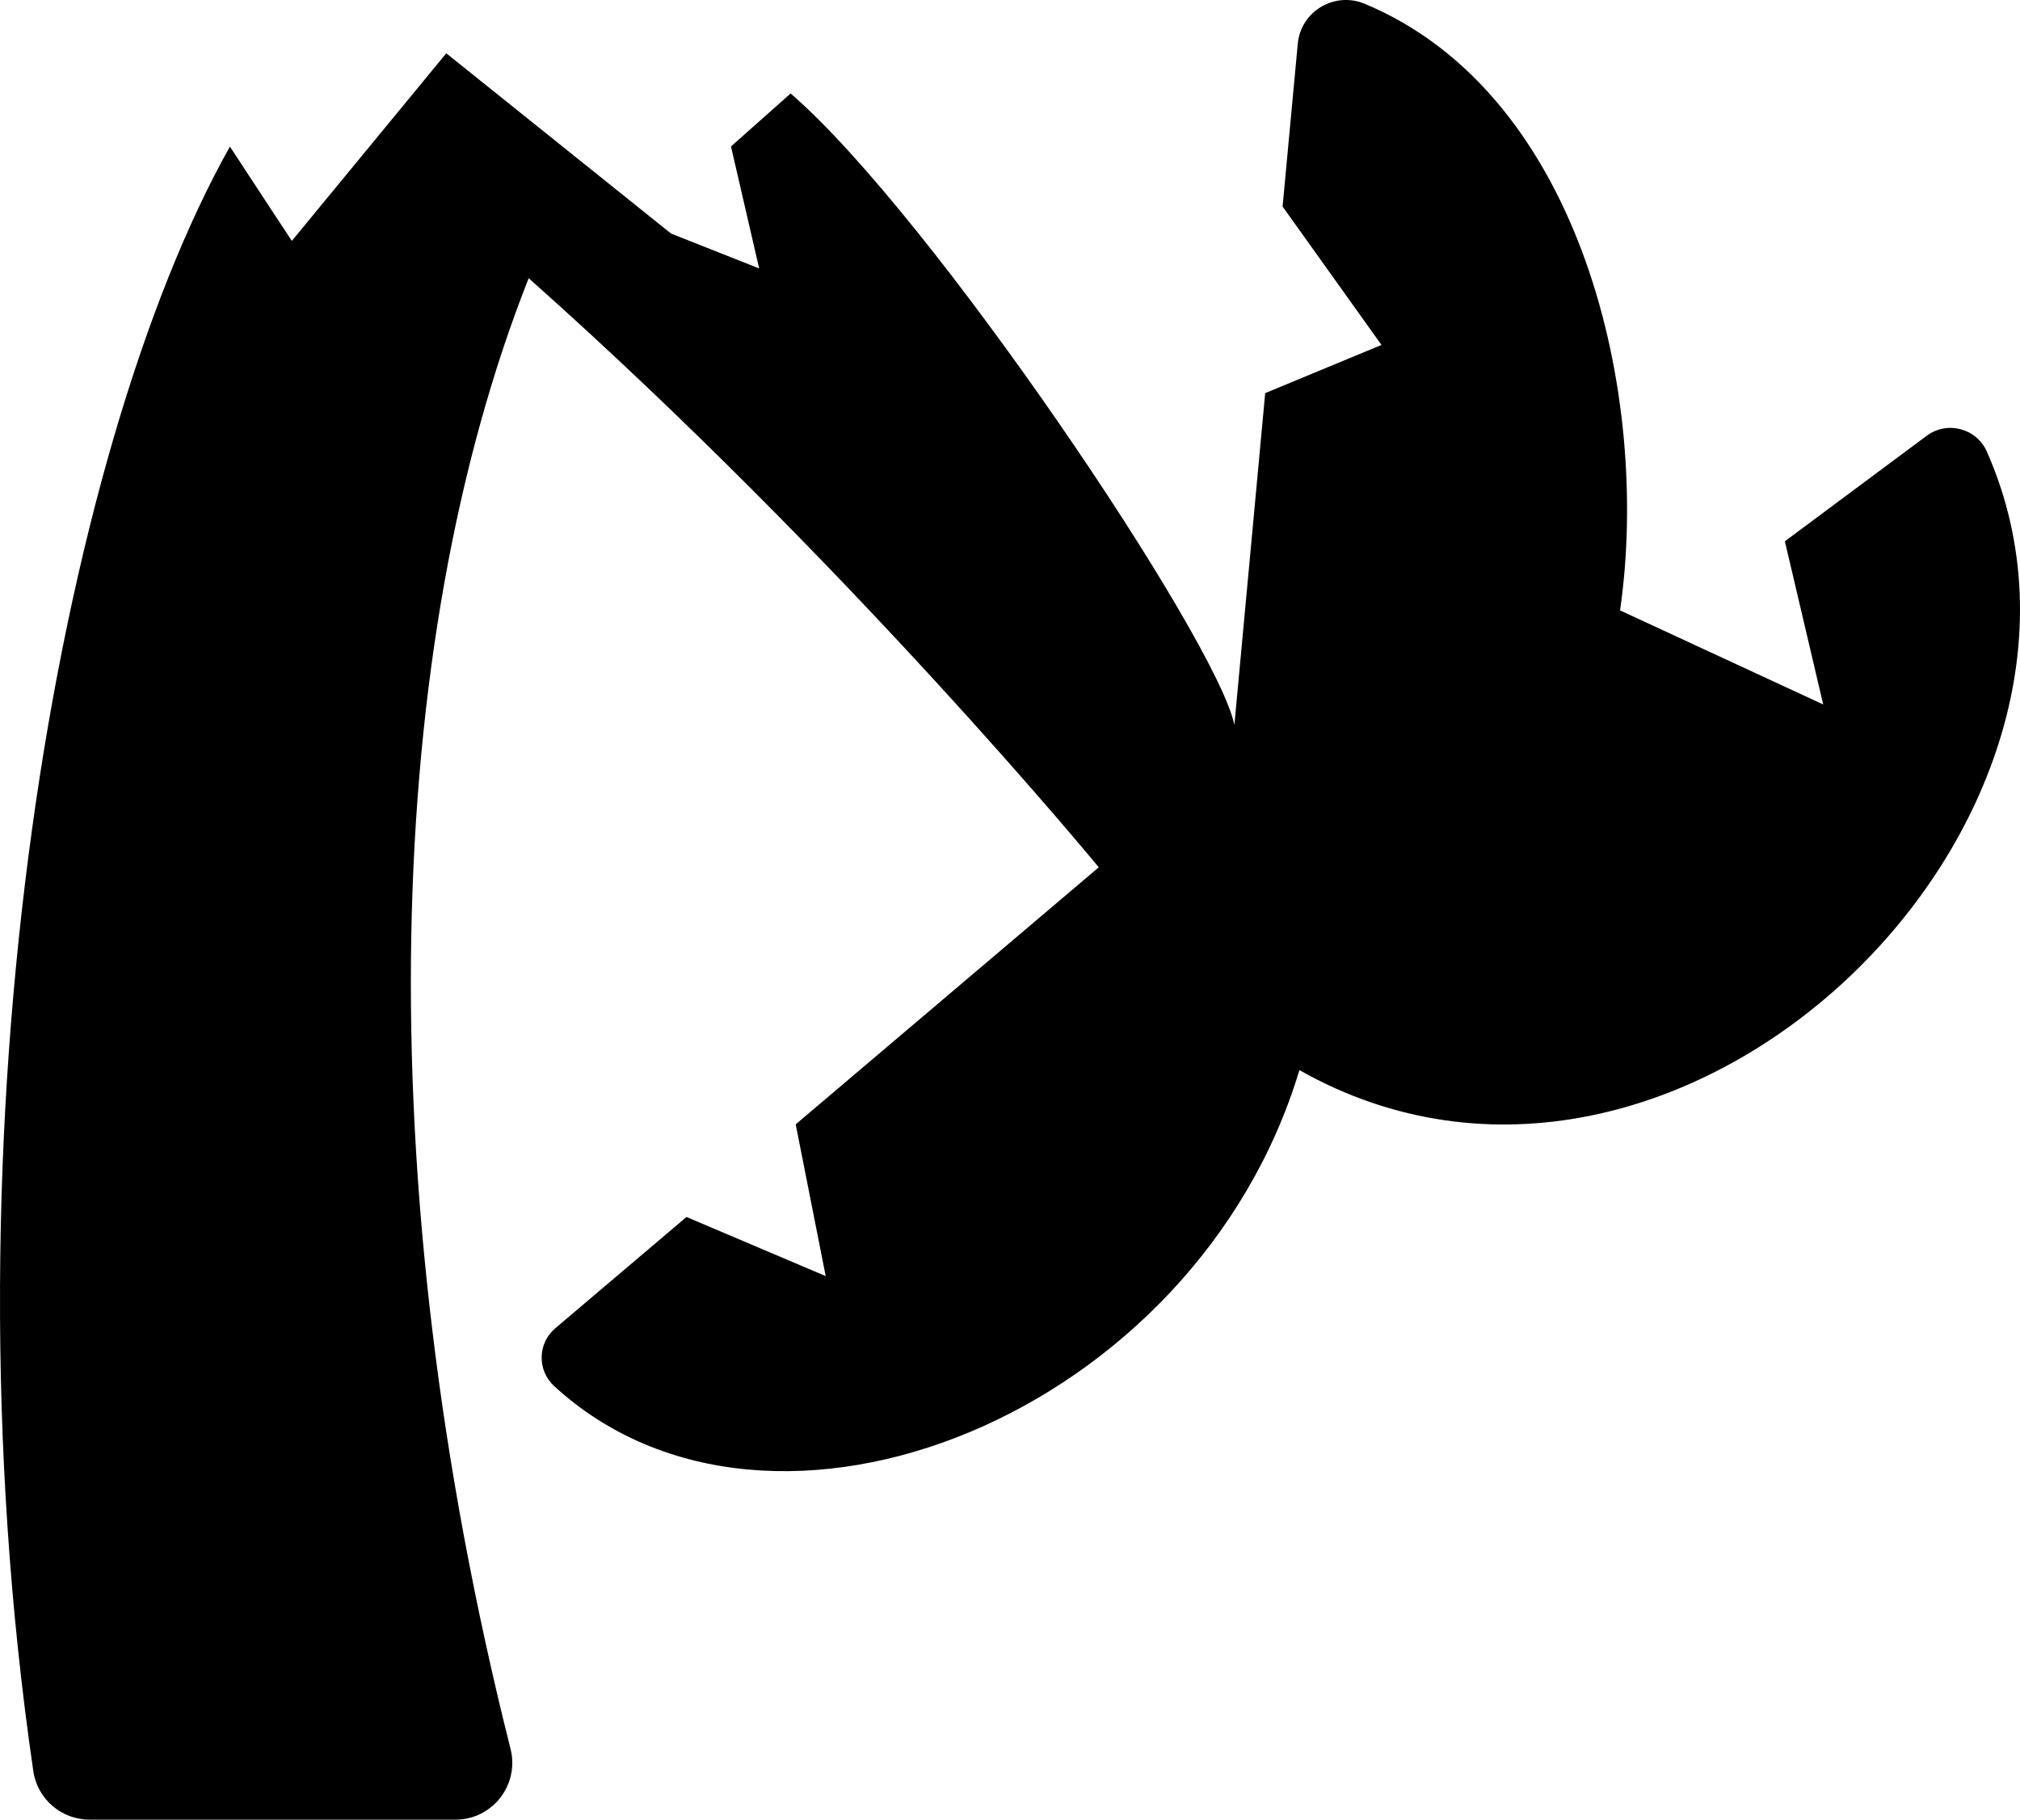
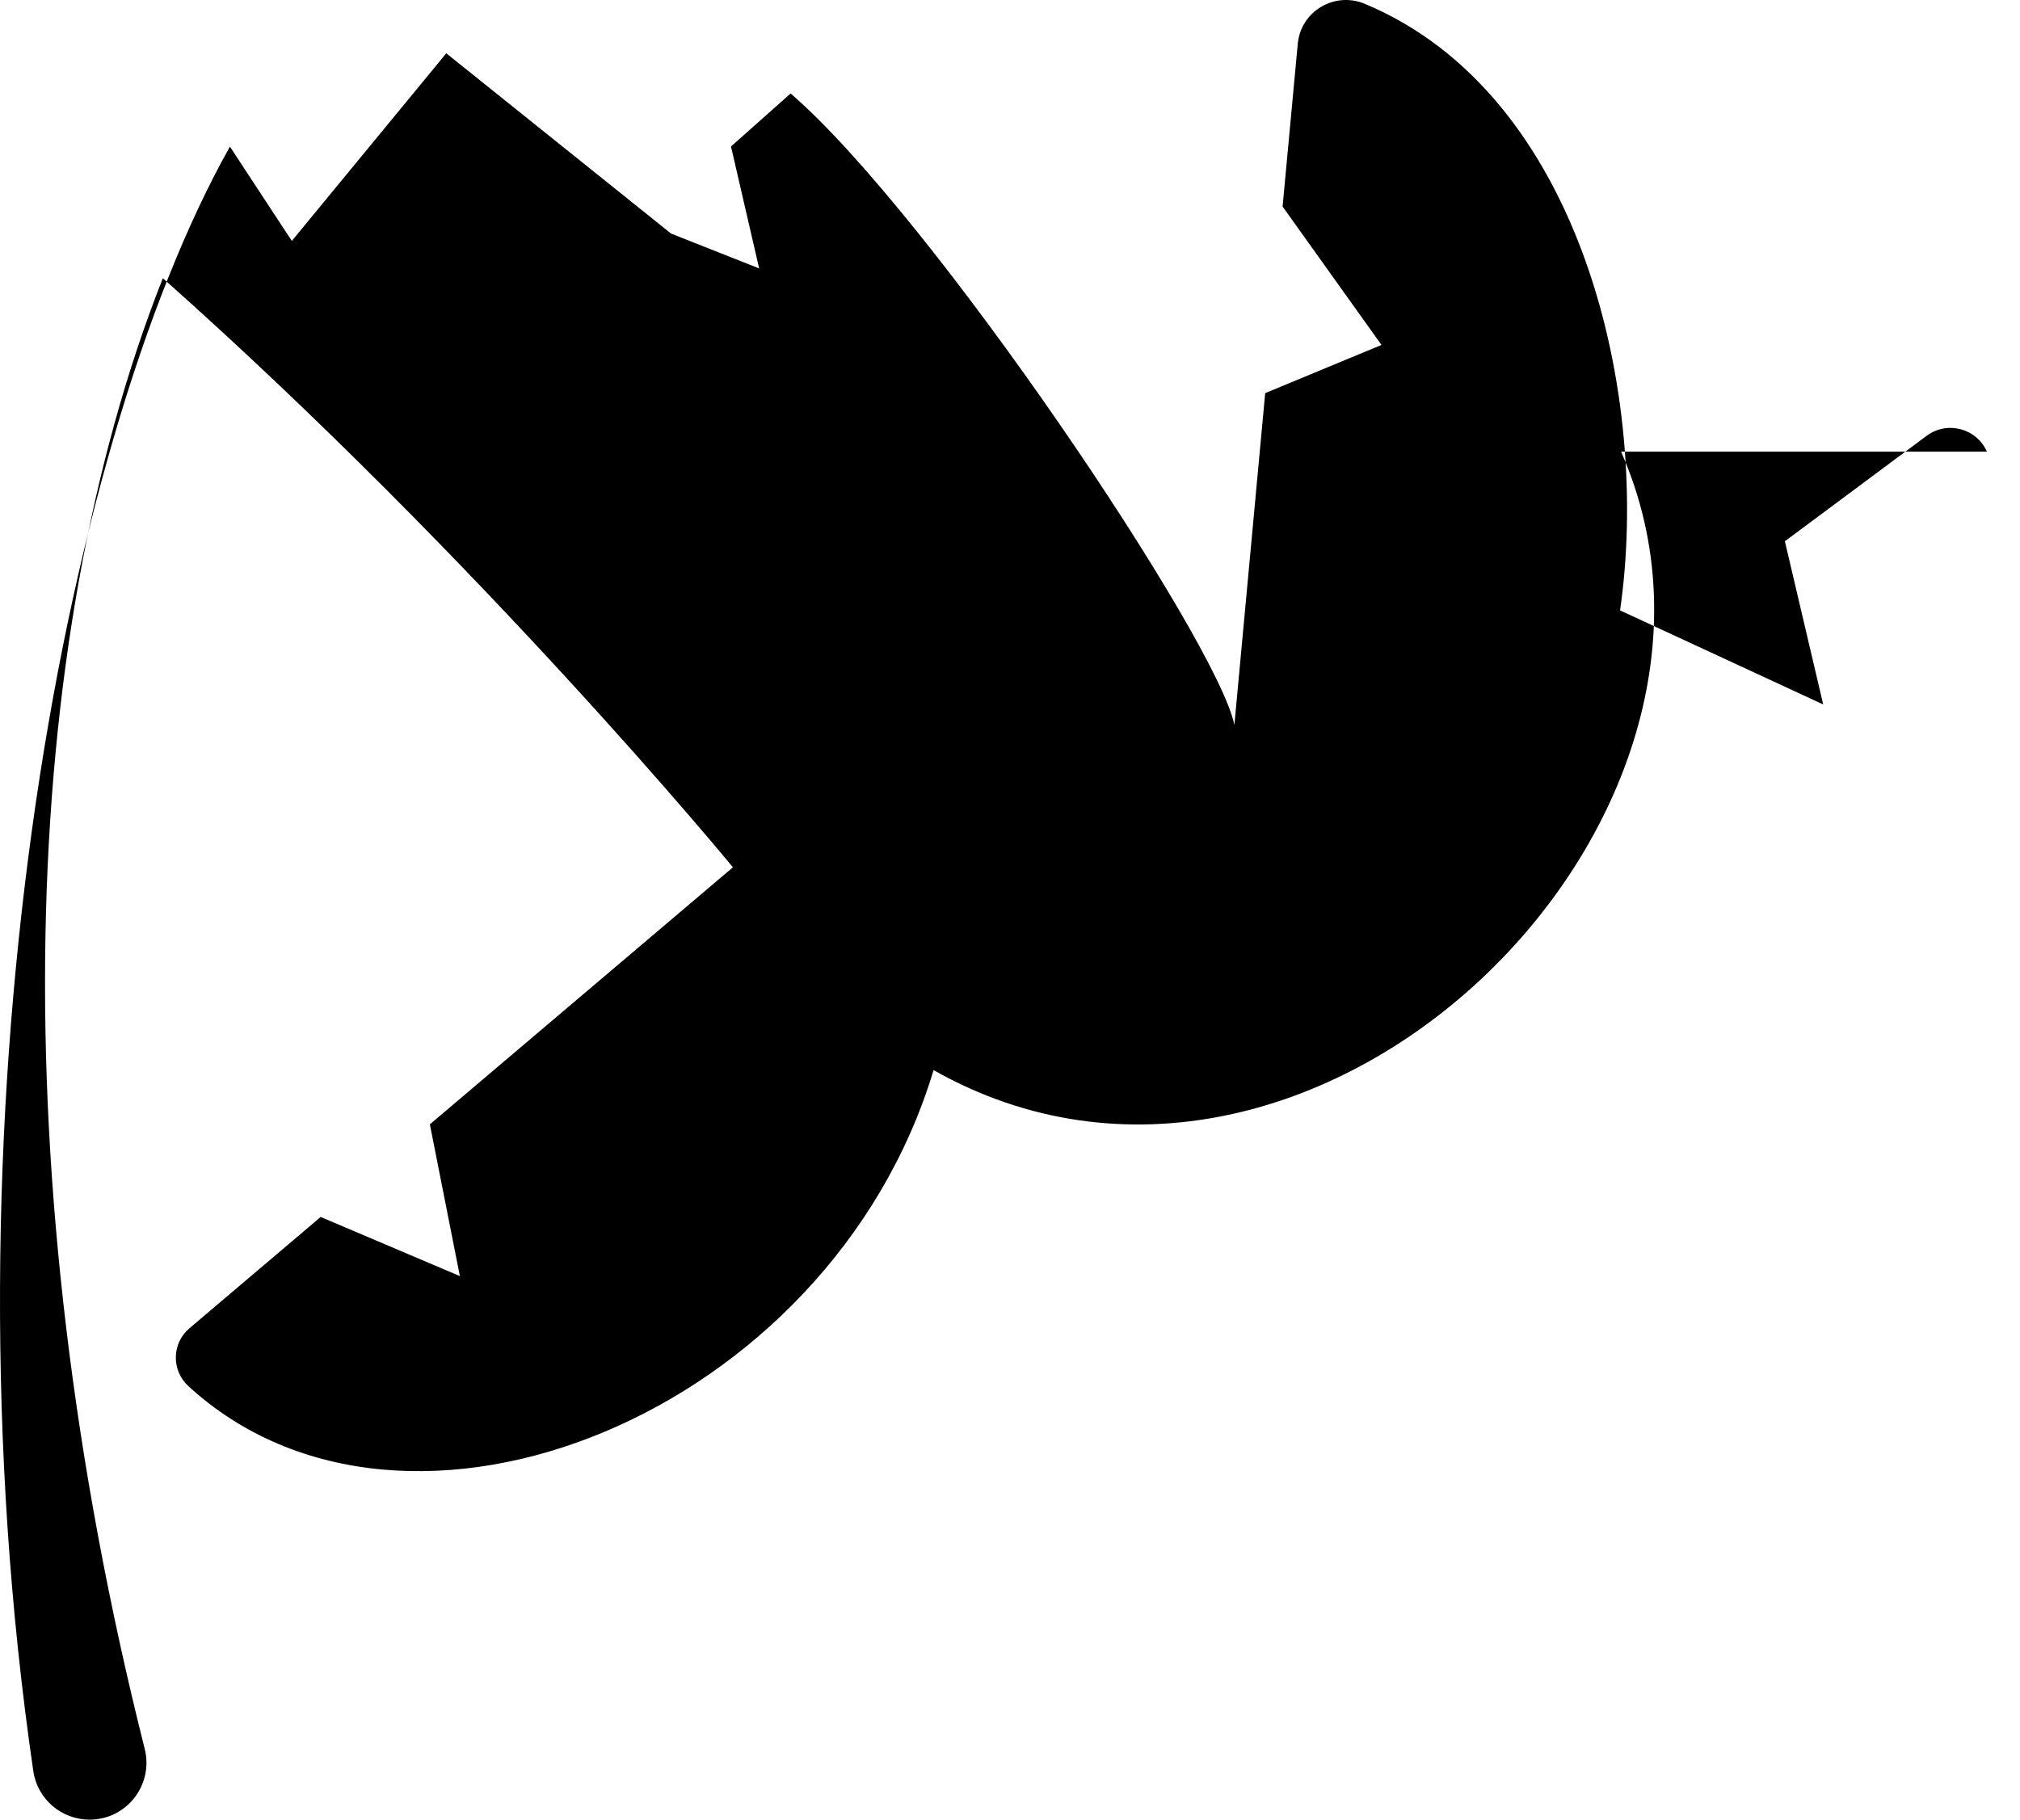
<svg xmlns="http://www.w3.org/2000/svg" id="Layer_1" data-name="Layer 1" width="568.24" height="512.004" viewBox="0 0 568.24 512.004">
-   <path d="M558.932,127.093c-2.904-6.583-11.164-8.776-16.937-4.481l-39.897,29.683,10.783,45.922-57.148-26.472c8.683-60.002-10.608-145.163-71.833-170.678-8.487-3.537-17.977,2.097-18.83,11.252l-4.269,45.795,27.82,38.941-32.715,13.563-8.667,93.362c-4.766-23.725-85.377-143.693-124.837-177.679l-16.769,14.911,7.922,34.314-24.773-9.803L125.538,14.995l-43.44,52.786s-12.675-19.246-17.417-26.53C16.575,126.805-17.272,315.939,9.37,498.352c1.146,7.845,7.904,13.649,15.833,13.649l102.911,.003c10.429,0,18.051-9.815,15.504-19.928-40.595-161.196-35.556-310.918,5.101-413.795,89.892,79.908,160.37,165.757,160.37,165.757l-85.251,72.322,8.438,42.697-39.161-16.633-36.922,31.323c-4.978,4.223-5.106,11.845-.3,16.261,61.316,56.337,180.527,7.81,209.639-88.907,106.687,60.323,239.188-70.207,193.399-174.007Z" />
+   <path d="M558.932,127.093c-2.904-6.583-11.164-8.776-16.937-4.481l-39.897,29.683,10.783,45.922-57.148-26.472c8.683-60.002-10.608-145.163-71.833-170.678-8.487-3.537-17.977,2.097-18.83,11.252l-4.269,45.795,27.82,38.941-32.715,13.563-8.667,93.362c-4.766-23.725-85.377-143.693-124.837-177.679l-16.769,14.911,7.922,34.314-24.773-9.803L125.538,14.995l-43.44,52.786s-12.675-19.246-17.417-26.53C16.575,126.805-17.272,315.939,9.37,498.352c1.146,7.845,7.904,13.649,15.833,13.649c10.429,0,18.051-9.815,15.504-19.928-40.595-161.196-35.556-310.918,5.101-413.795,89.892,79.908,160.37,165.757,160.37,165.757l-85.251,72.322,8.438,42.697-39.161-16.633-36.922,31.323c-4.978,4.223-5.106,11.845-.3,16.261,61.316,56.337,180.527,7.81,209.639-88.907,106.687,60.323,239.188-70.207,193.399-174.007Z" />
</svg>